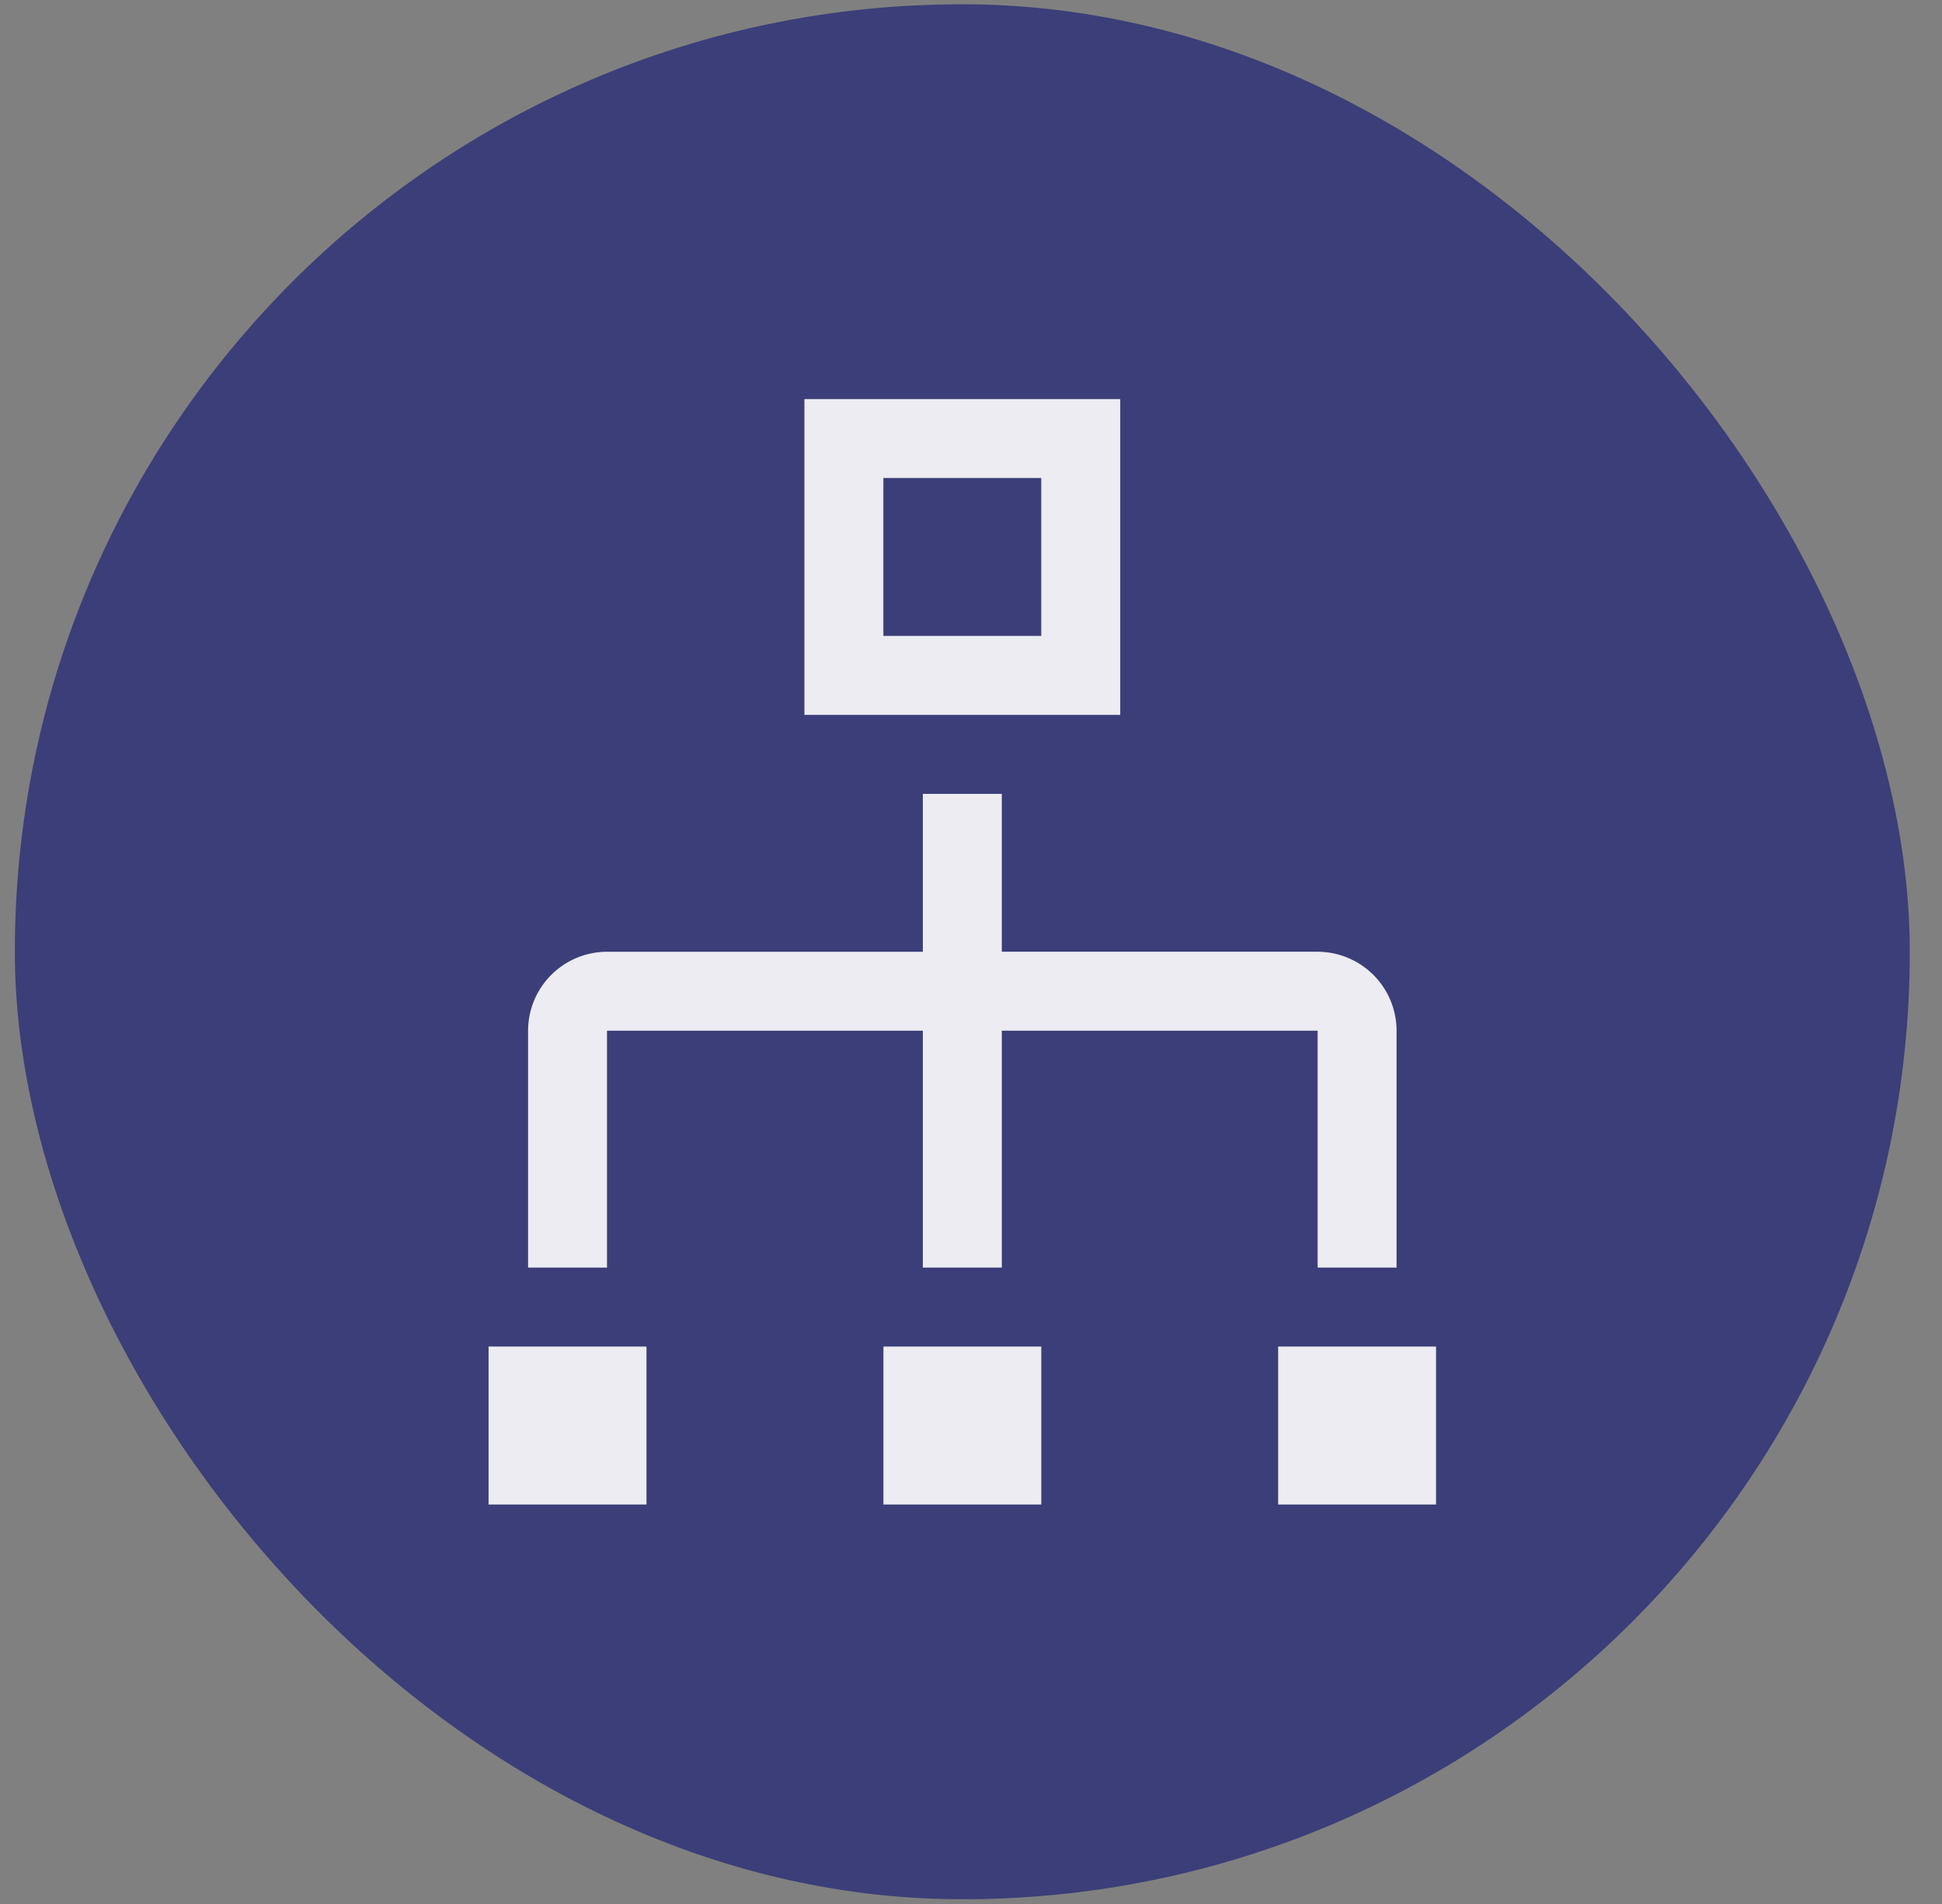
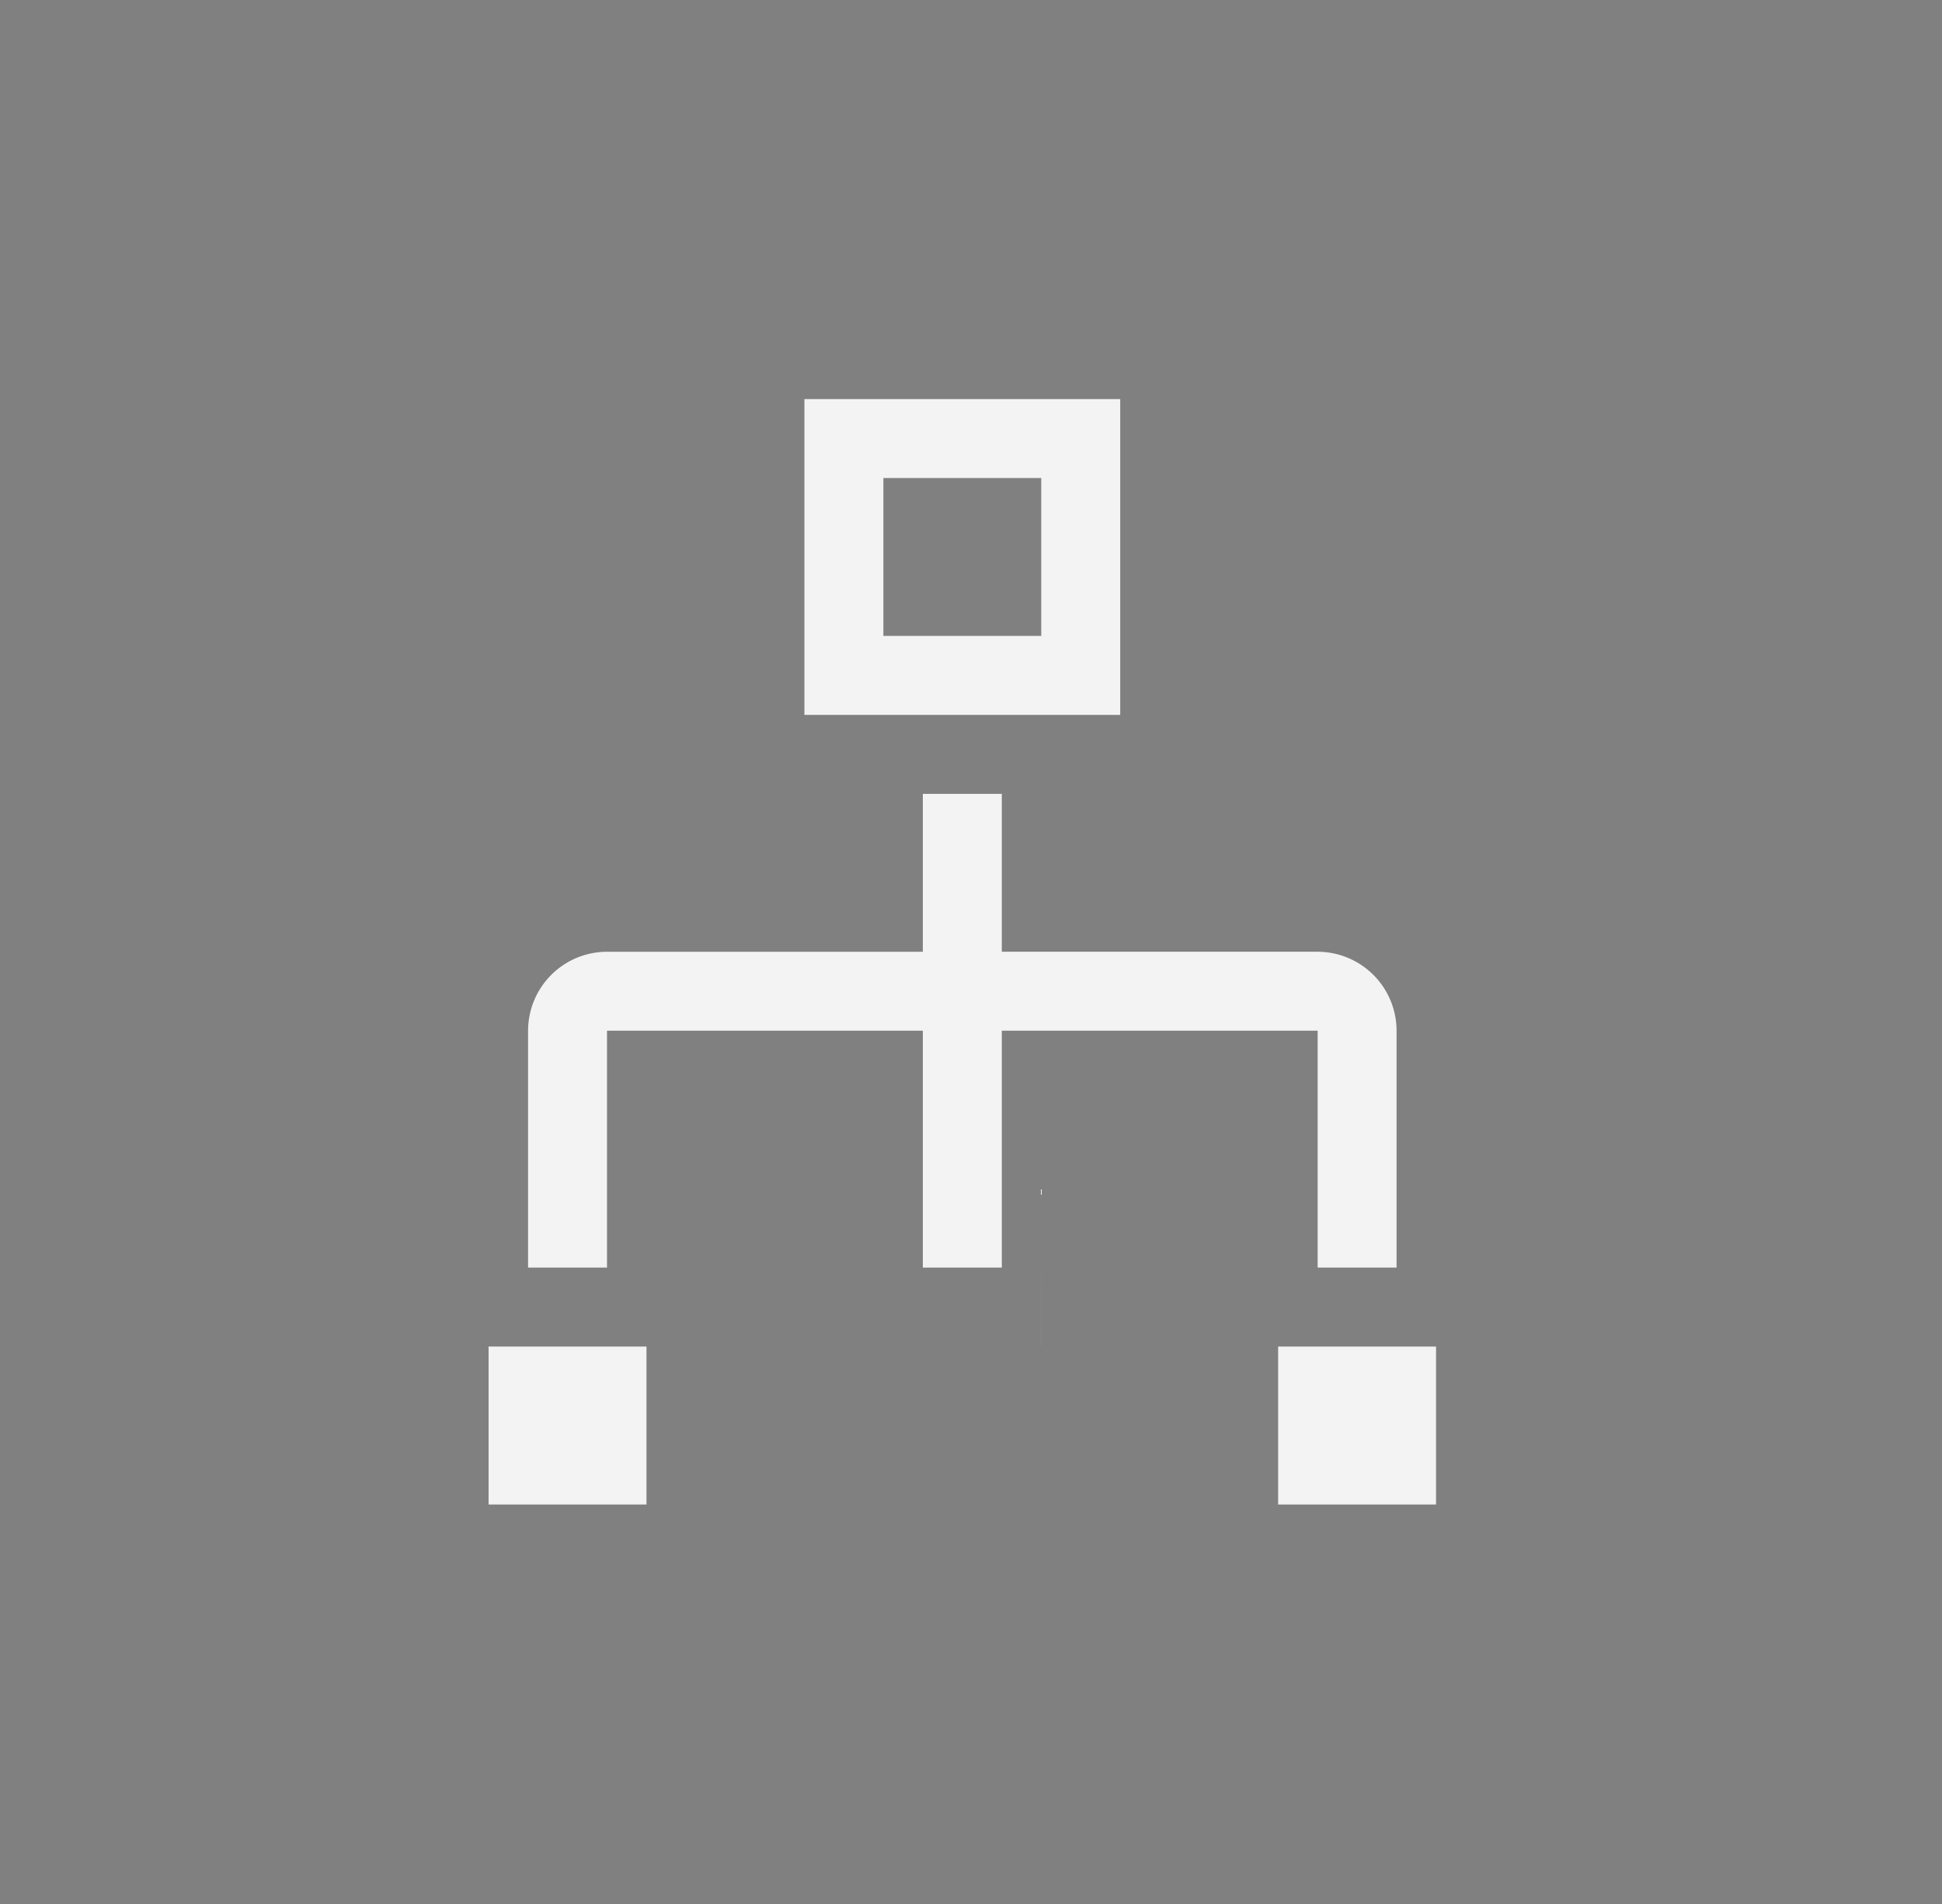
<svg xmlns="http://www.w3.org/2000/svg" width="51" height="50" fill="none">
  <rect width="100%" height="100%" fill="#808080" stroke="none" />
-   <rect width="49.764" height="49.764" x=".39" y=".112" fill="#3B3E78" rx="24.882" />
-   <path fill="#fff" fill-opacity=".9" fill-rule="evenodd" d="M29.419 10.48v8.293h-8.294V10.48h8.294zm-6.22 2.073V16.7h4.146v-4.147H23.2zm11.404 12.44h-8.294v-4.146h-2.074v4.147h-8.294a2.076 2.076 0 0 0-2.073 2.073v6.22h2.073v-6.22h8.294v6.22h2.074v-6.22h8.294v6.22h2.073v-6.22a2.076 2.076 0 0 0-2.073-2.073zM16.978 35.362h-4.147v4.147h4.147v-4.147zm10.367 0H23.2v4.147h4.146v-4.147zm6.22 0h4.148v4.147h-4.147v-4.147z" clip-rule="evenodd" />
+   <path fill="#fff" fill-opacity=".9" fill-rule="evenodd" d="M29.419 10.48v8.293h-8.294V10.48h8.294zm-6.22 2.073V16.7h4.146v-4.147H23.2zm11.404 12.44h-8.294v-4.146h-2.074v4.147h-8.294a2.076 2.076 0 0 0-2.073 2.073v6.22h2.073v-6.22h8.294v6.22h2.074v-6.22h8.294v6.22h2.073v-6.22a2.076 2.076 0 0 0-2.073-2.073zM16.978 35.362h-4.147v4.147h4.147v-4.147zm10.367 0H23.2h4.146v-4.147zm6.22 0h4.148v4.147h-4.147v-4.147z" clip-rule="evenodd" />
</svg>